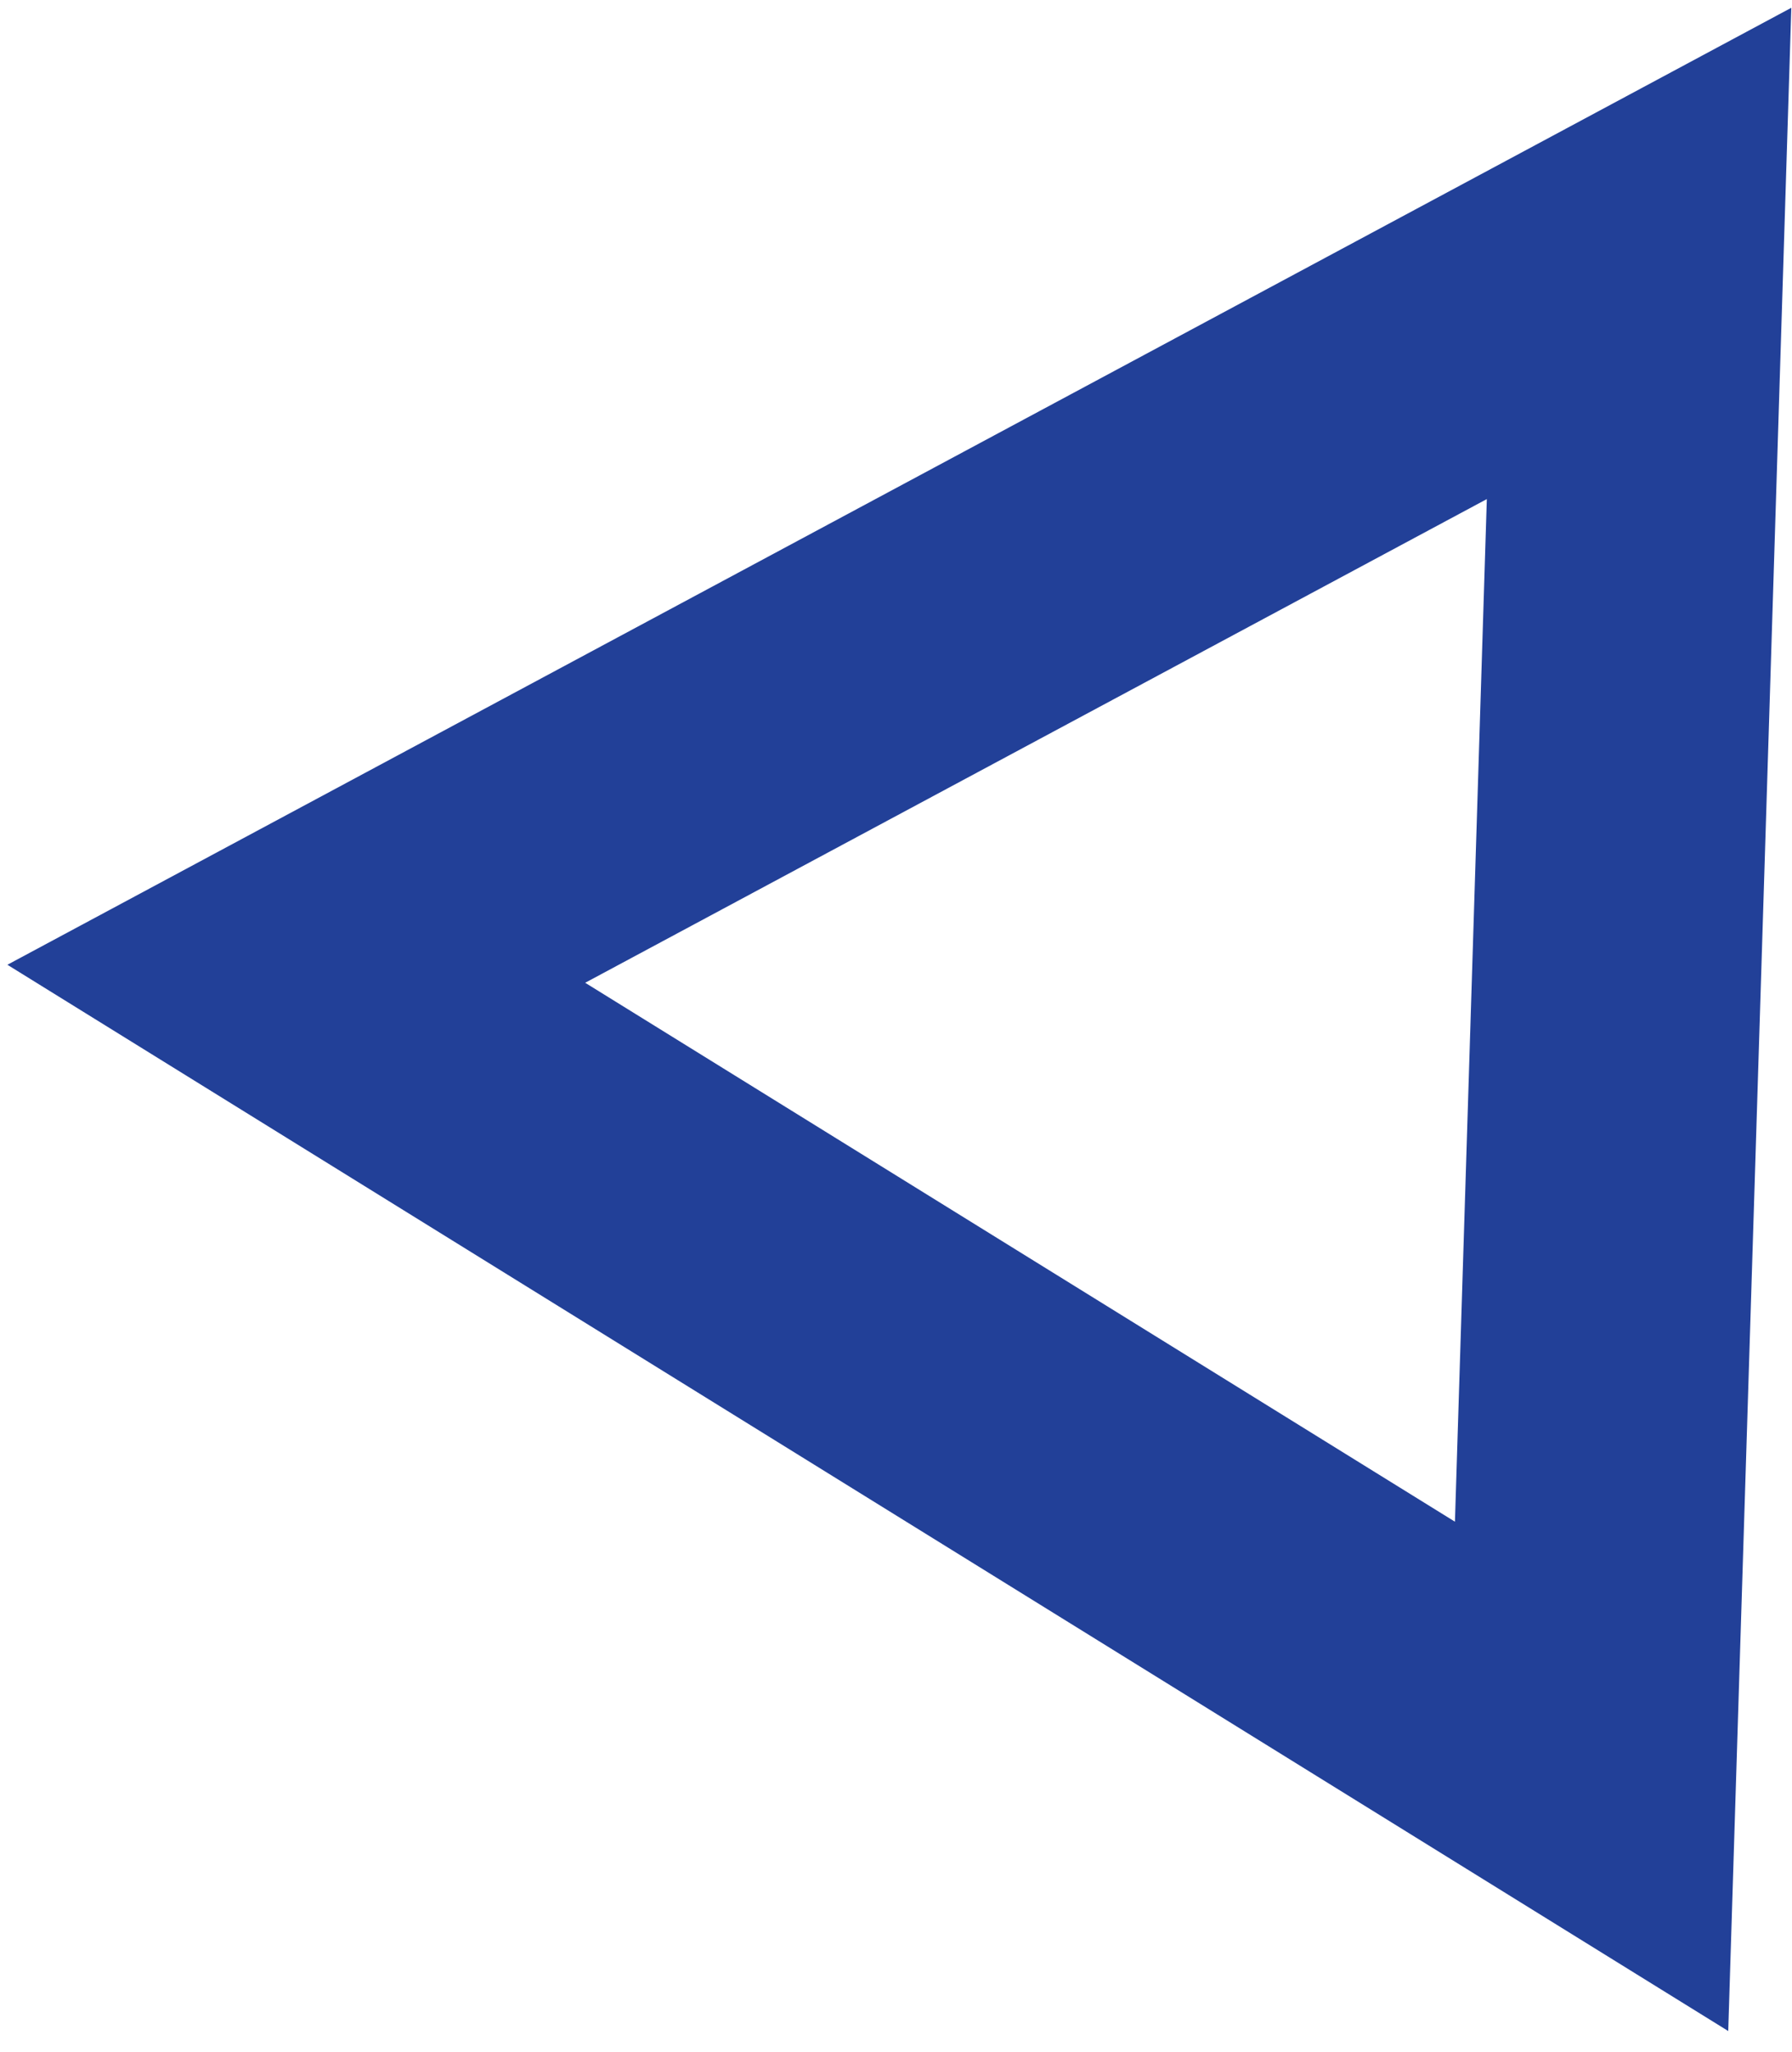
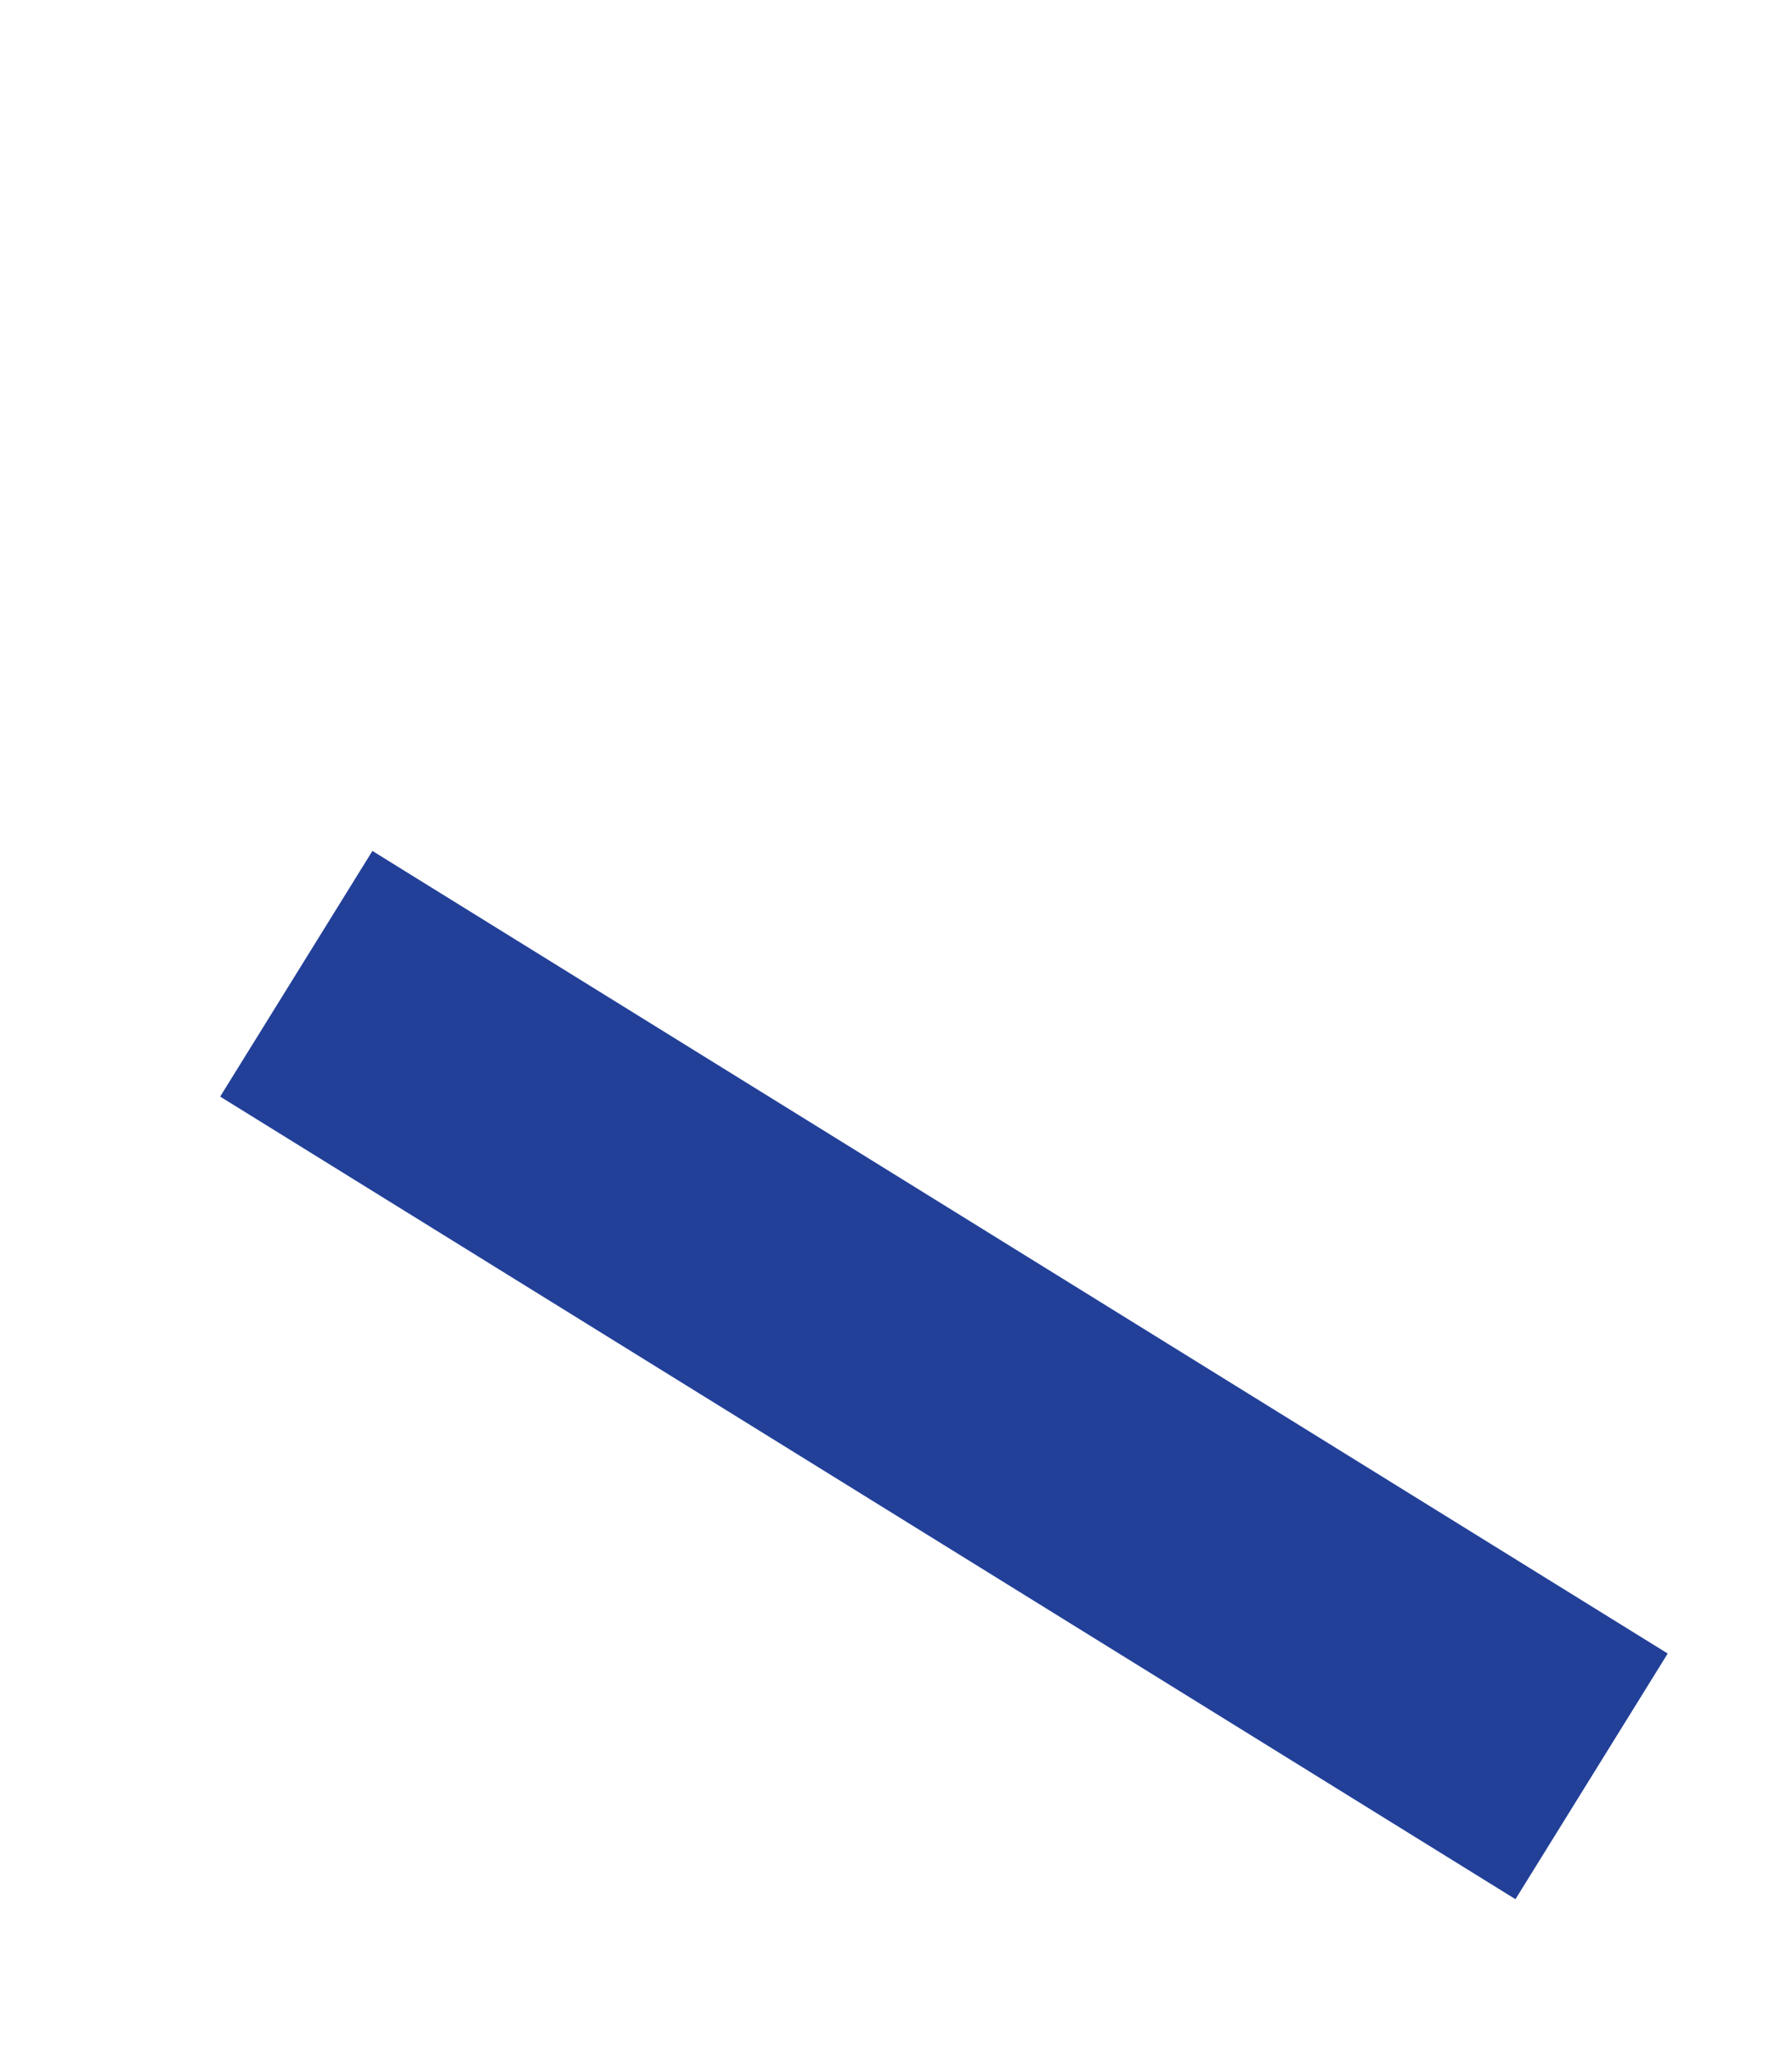
<svg xmlns="http://www.w3.org/2000/svg" width="62" height="71" viewBox="0 0 62 71" fill="none">
-   <path d="M10.251 33.694L56.709 8.769L55.066 61.465L10.251 33.694Z" stroke="#224098" stroke-width="10" />
+   <path d="M10.251 33.694L55.066 61.465L10.251 33.694Z" stroke="#224098" stroke-width="10" />
</svg>